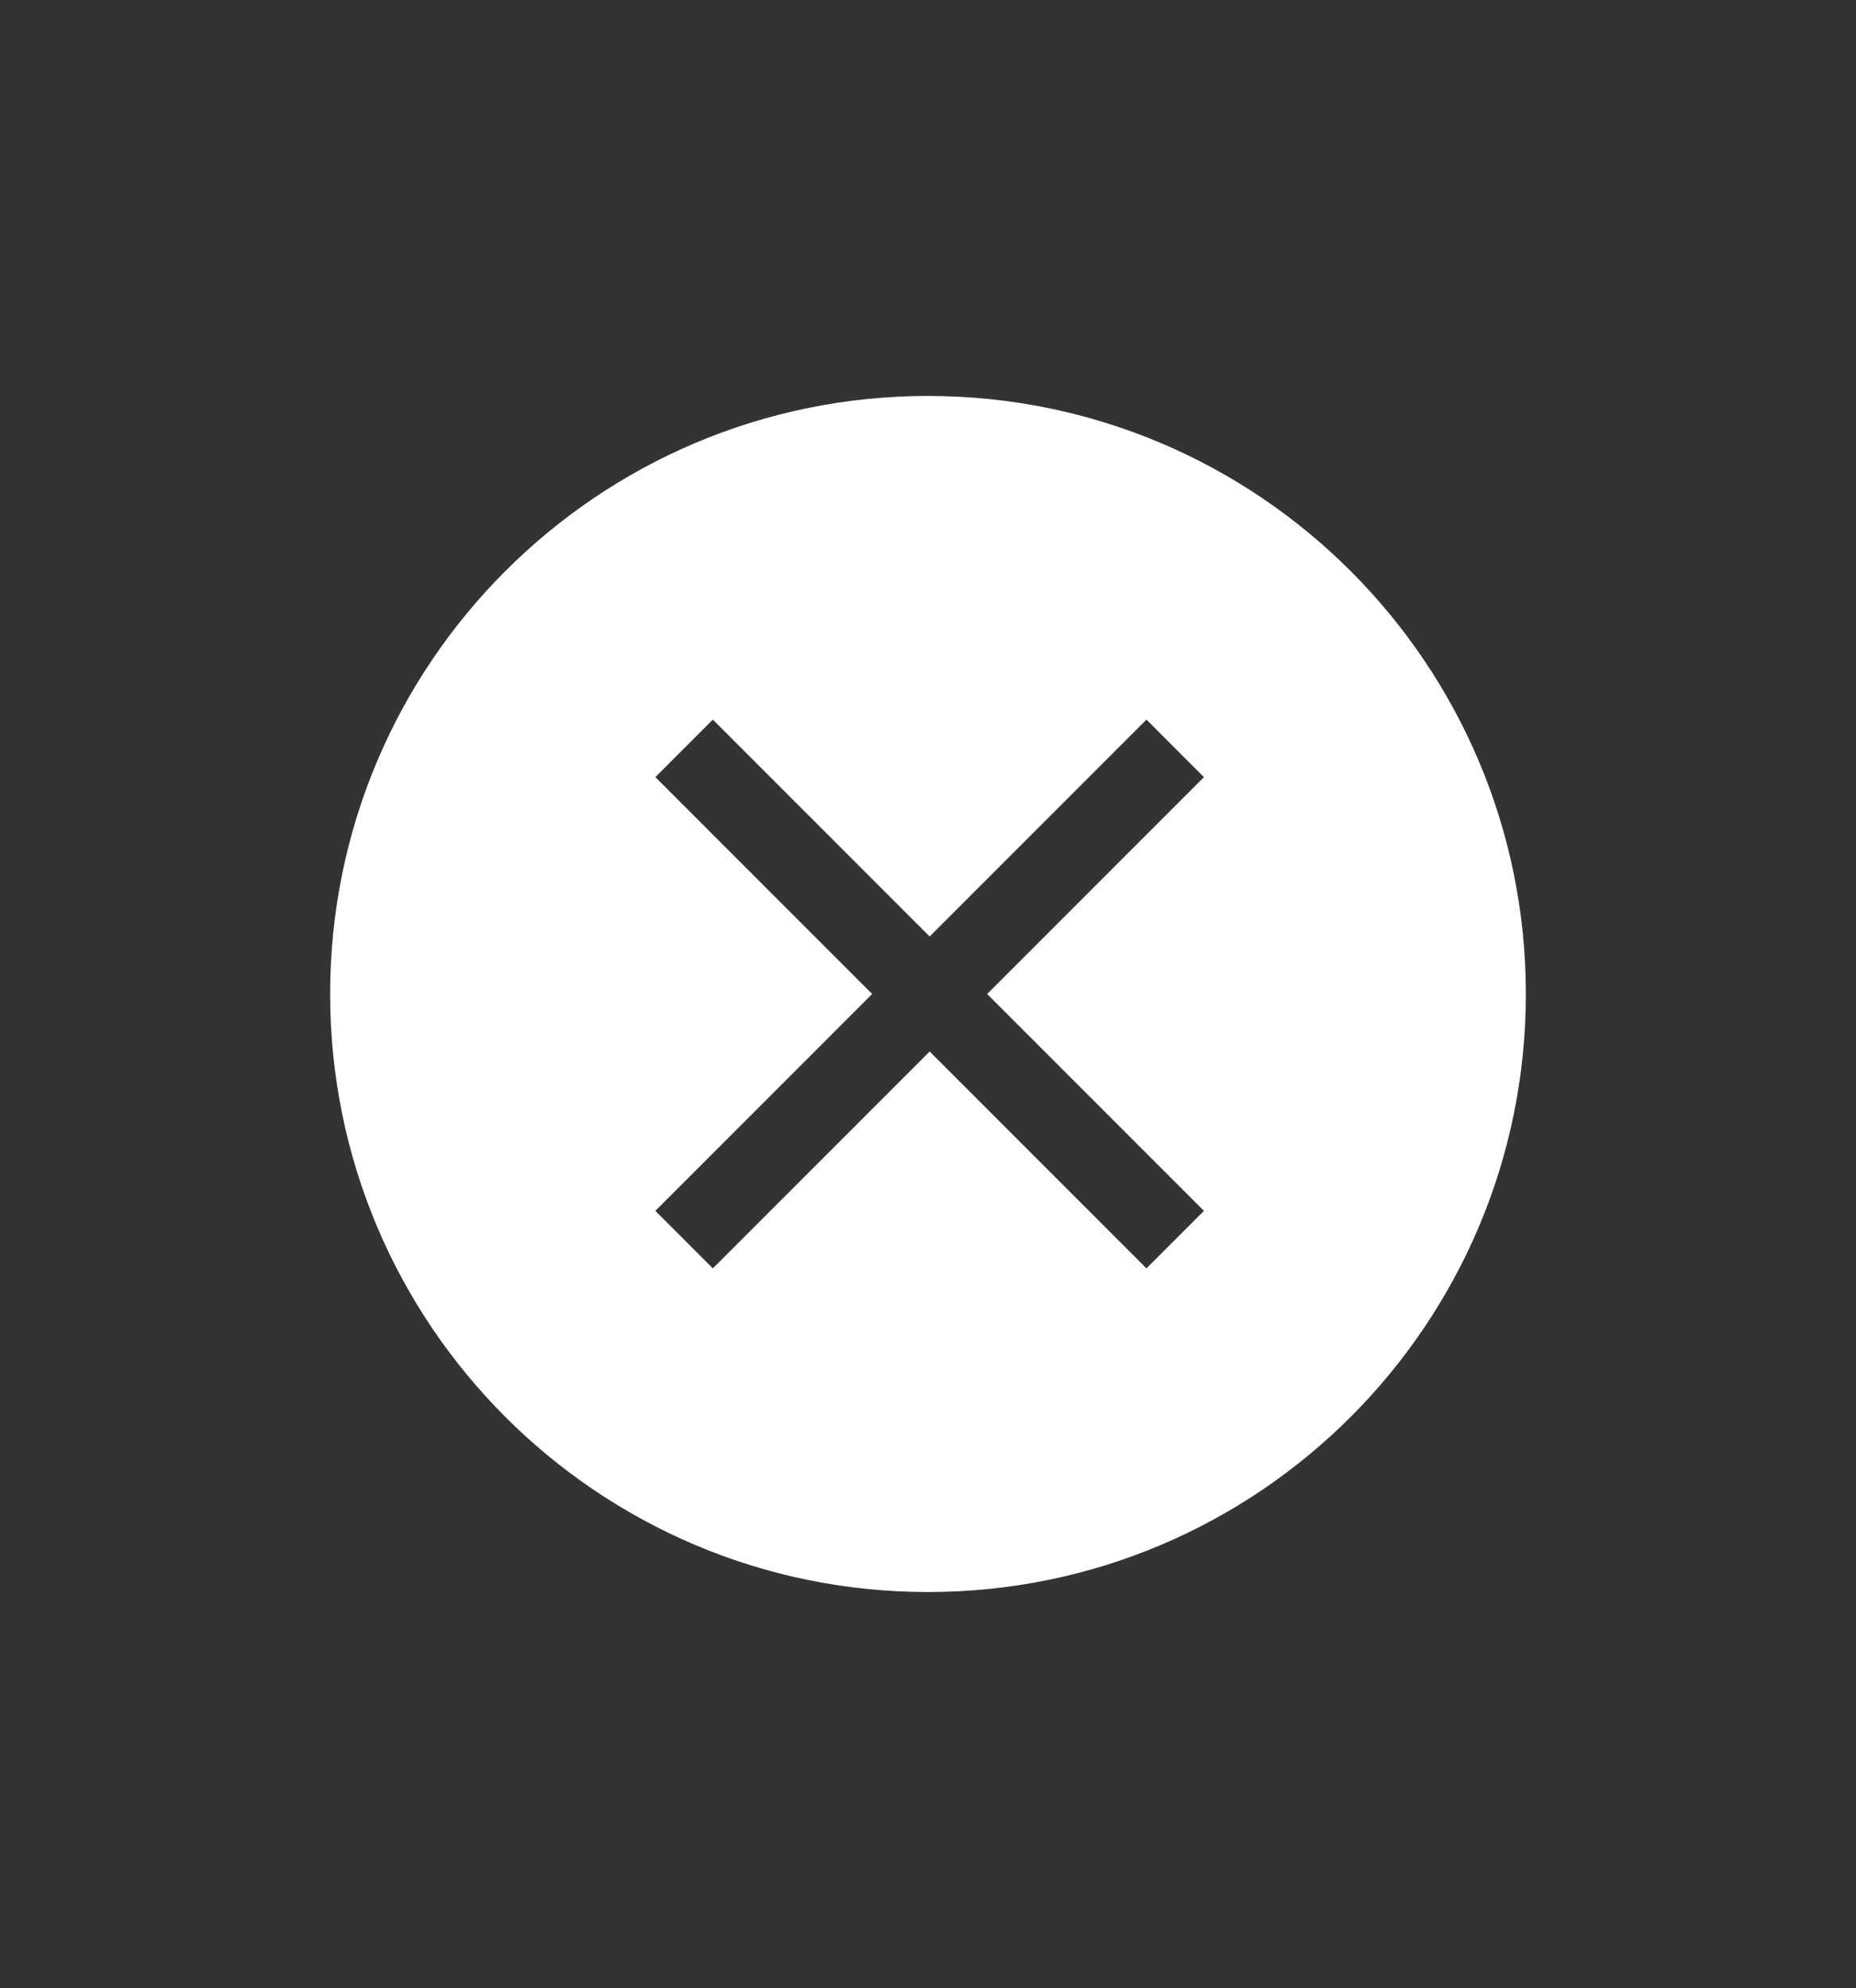
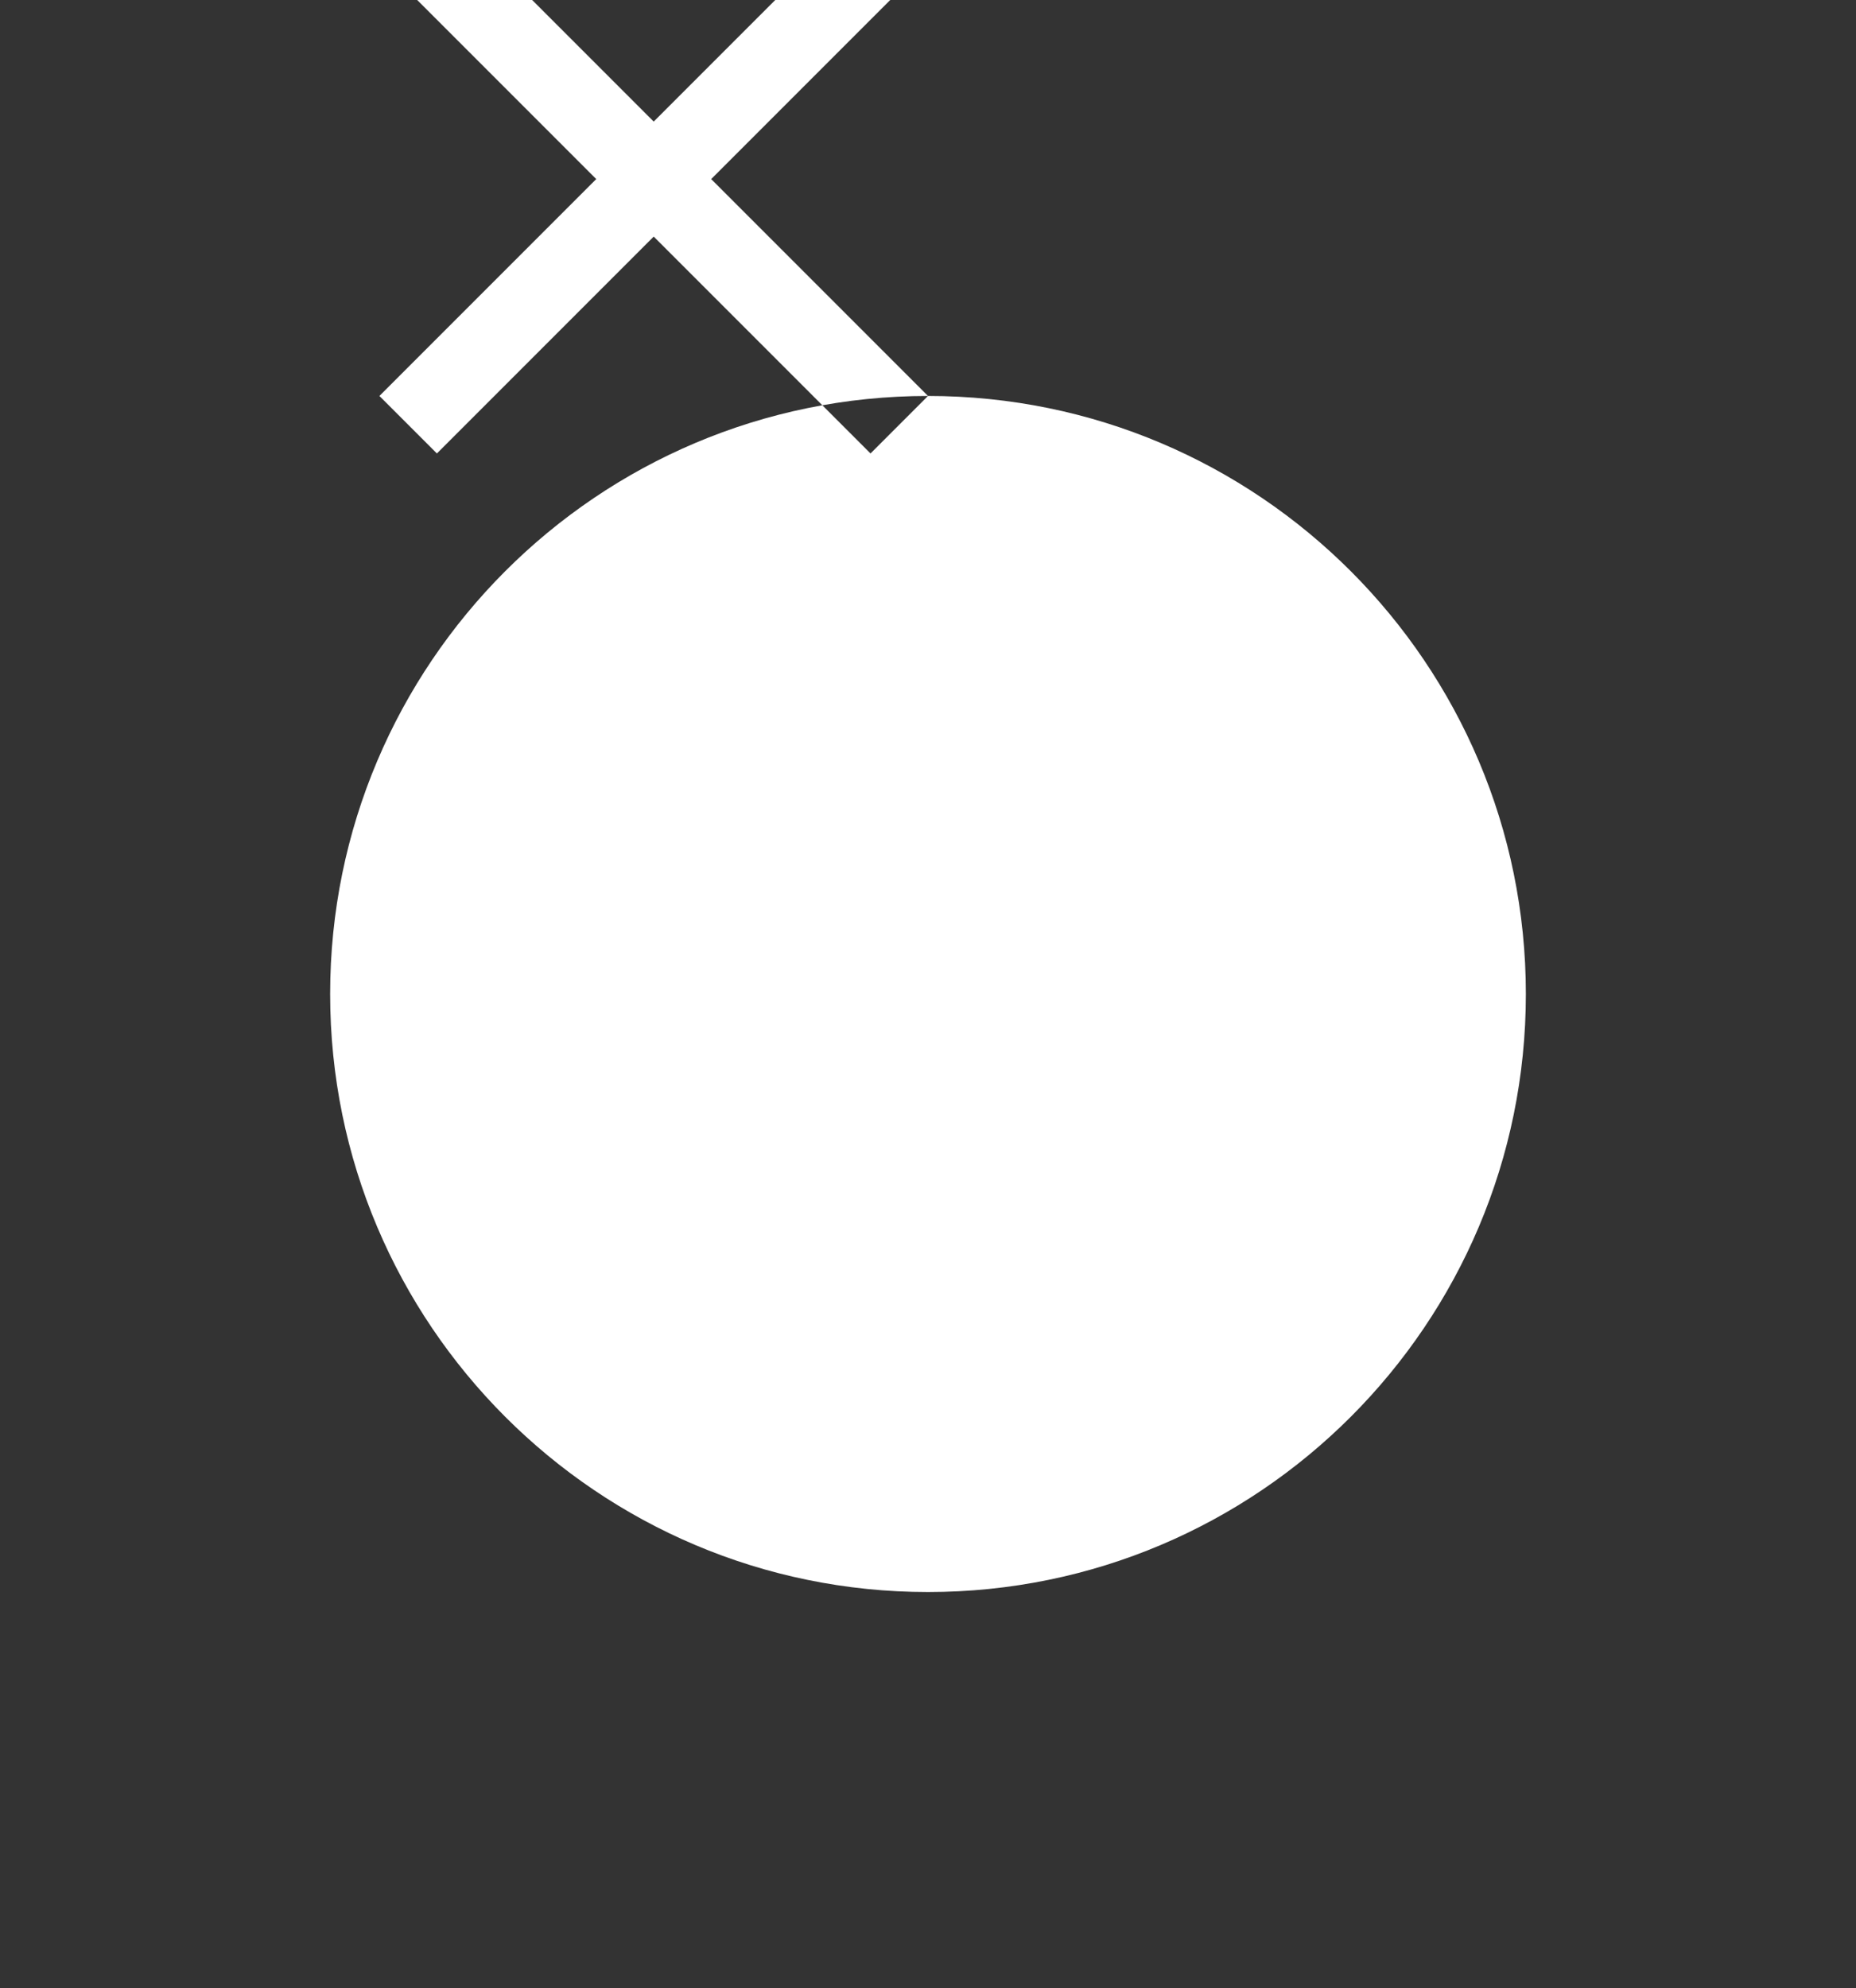
<svg xmlns="http://www.w3.org/2000/svg" id="Layer_1" data-name="Layer 1" version="1.1" viewBox="0 0 113 121">
  <rect x="0" y="0" width="113" height="121" fill="#333333" stroke="none" />
  <defs>
    <style> .cls-1 { fill: #fff; stroke-width: 0px; } </style>
  </defs>
-   <path class="cls-1" d="M56.5,24.1c-20.1,0-36.4,16.3-36.4,36.4s16.3,36.4,36.4,36.4,36.4-16.3,36.4-36.4-16.3-36.4-36.4-36.4ZM73.3,73.7l-3.5,3.5-13.2-13.2-13.2,13.2-3.5-3.5,13.2-13.2-13.2-13.2,3.5-3.5,13.2,13.2,13.2-13.2,3.5,3.5-13.2,13.2,13.2,13.2Z" />
+   <path class="cls-1" d="M56.5,24.1c-20.1,0-36.4,16.3-36.4,36.4s16.3,36.4,36.4,36.4,36.4-16.3,36.4-36.4-16.3-36.4-36.4-36.4Zl-3.5,3.5-13.2-13.2-13.2,13.2-3.5-3.5,13.2-13.2-13.2-13.2,3.5-3.5,13.2,13.2,13.2-13.2,3.5,3.5-13.2,13.2,13.2,13.2Z" />
</svg>